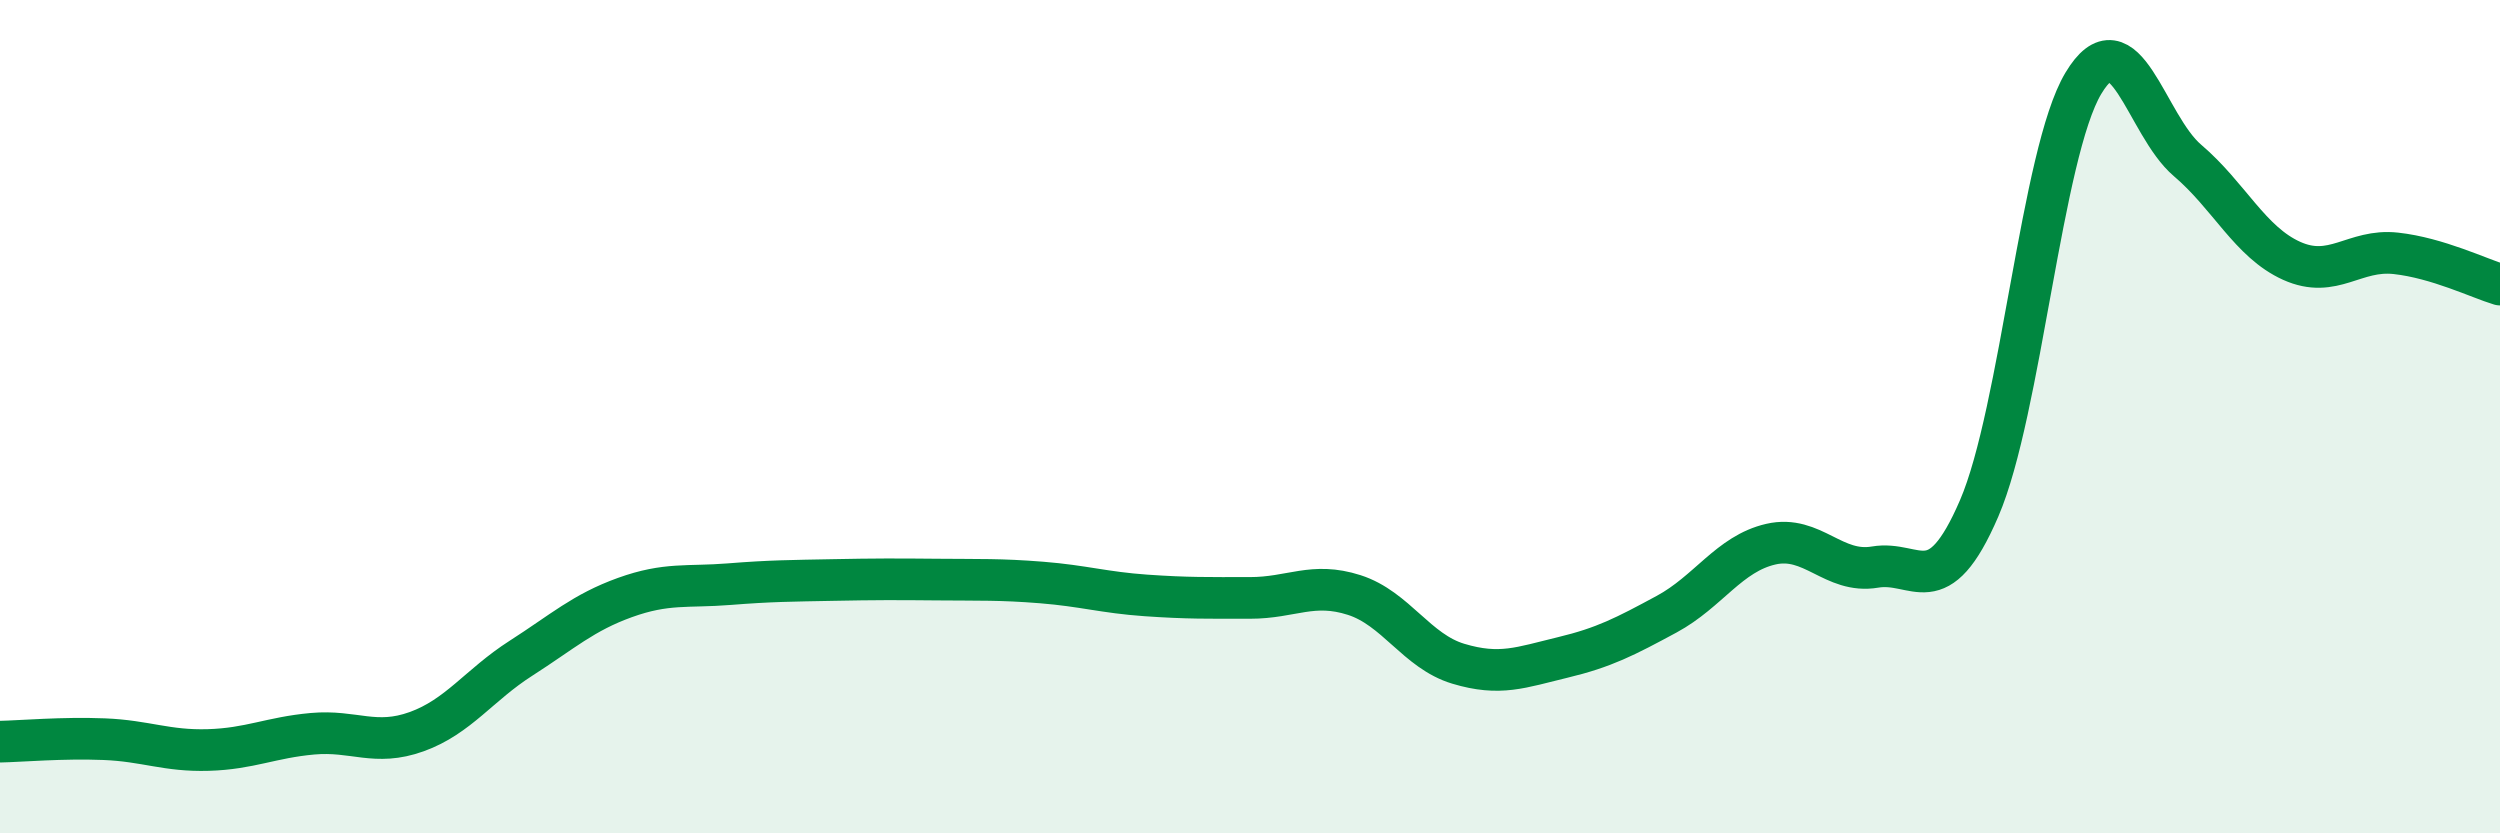
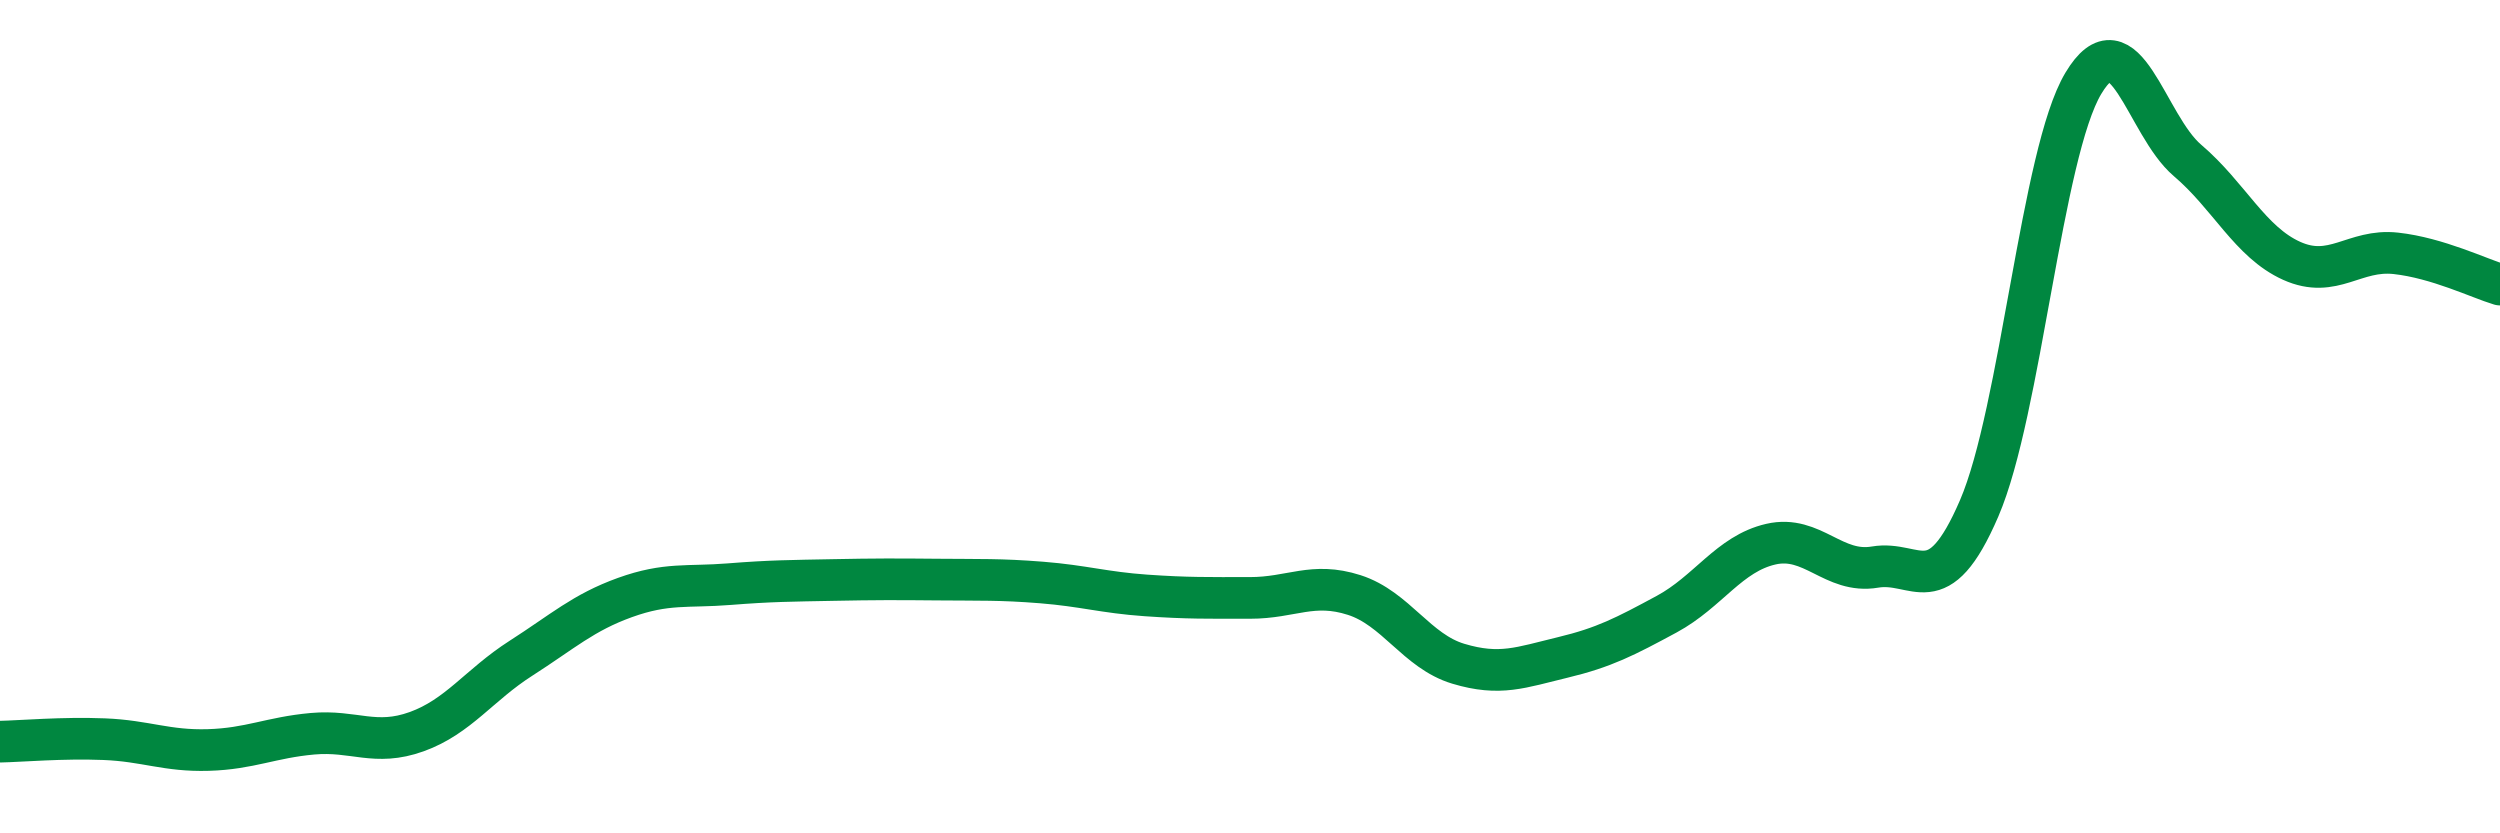
<svg xmlns="http://www.w3.org/2000/svg" width="60" height="20" viewBox="0 0 60 20">
-   <path d="M 0,17.8 C 0.5,17.79 1.5,17.7 2.5,17.74 C 3.5,17.78 4,18.03 5,18 C 6,17.97 6.5,17.7 7.5,17.61 C 8.5,17.52 9,17.92 10,17.56 C 11,17.2 11.5,16.44 12.5,15.8 C 13.5,15.16 14,14.7 15,14.34 C 16,13.98 16.5,14.1 17.5,14.02 C 18.5,13.94 19,13.94 20,13.92 C 21,13.9 21.5,13.9 22.5,13.91 C 23.5,13.92 24,13.9 25,13.98 C 26,14.06 26.5,14.22 27.5,14.29 C 28.5,14.36 29,14.35 30,14.35 C 31,14.35 31.5,13.96 32.5,14.28 C 33.5,14.6 34,15.63 35,15.93 C 36,16.23 36.5,16.02 37.5,15.78 C 38.5,15.54 39,15.28 40,14.74 C 41,14.2 41.5,13.29 42.5,13.06 C 43.5,12.83 44,13.78 45,13.61 C 46,13.44 46.5,14.52 47.5,12.2 C 48.5,9.88 49,3.67 50,2 C 51,0.33 51.5,3 52.5,3.85 C 53.5,4.7 54,5.81 55,6.26 C 56,6.71 56.5,5.97 57.5,6.08 C 58.5,6.19 59.5,6.68 60,6.83L60 20L0 20Z" fill="#008740" opacity="0.1" stroke-linecap="round" stroke-linejoin="round" />
  <path d="M 0,17.8 C 0.5,17.79 1.5,17.7 2.5,17.74 C 3.5,17.78 4,18.03 5,18 C 6,17.97 6.5,17.7 7.5,17.61 C 8.5,17.52 9,17.92 10,17.56 C 11,17.2 11.5,16.44 12.5,15.8 C 13.5,15.16 14,14.7 15,14.34 C 16,13.98 16.5,14.1 17.5,14.02 C 18.5,13.94 19,13.94 20,13.92 C 21,13.9 21.5,13.9 22.5,13.91 C 23.5,13.92 24,13.9 25,13.98 C 26,14.06 26.5,14.22 27.5,14.29 C 28.5,14.36 29,14.35 30,14.35 C 31,14.35 31.5,13.96 32.5,14.28 C 33.5,14.6 34,15.63 35,15.93 C 36,16.23 36.5,16.02 37.5,15.78 C 38.5,15.54 39,15.28 40,14.74 C 41,14.2 41.5,13.29 42.5,13.06 C 43.5,12.83 44,13.78 45,13.61 C 46,13.44 46.5,14.52 47.5,12.2 C 48.5,9.88 49,3.67 50,2 C 51,0.33 51.5,3 52.5,3.85 C 53.5,4.7 54,5.81 55,6.26 C 56,6.71 56.5,5.97 57.5,6.08 C 58.5,6.19 59.5,6.68 60,6.83" stroke="#008740" stroke-width="1" fill="none" stroke-linecap="round" stroke-linejoin="round" />
</svg>